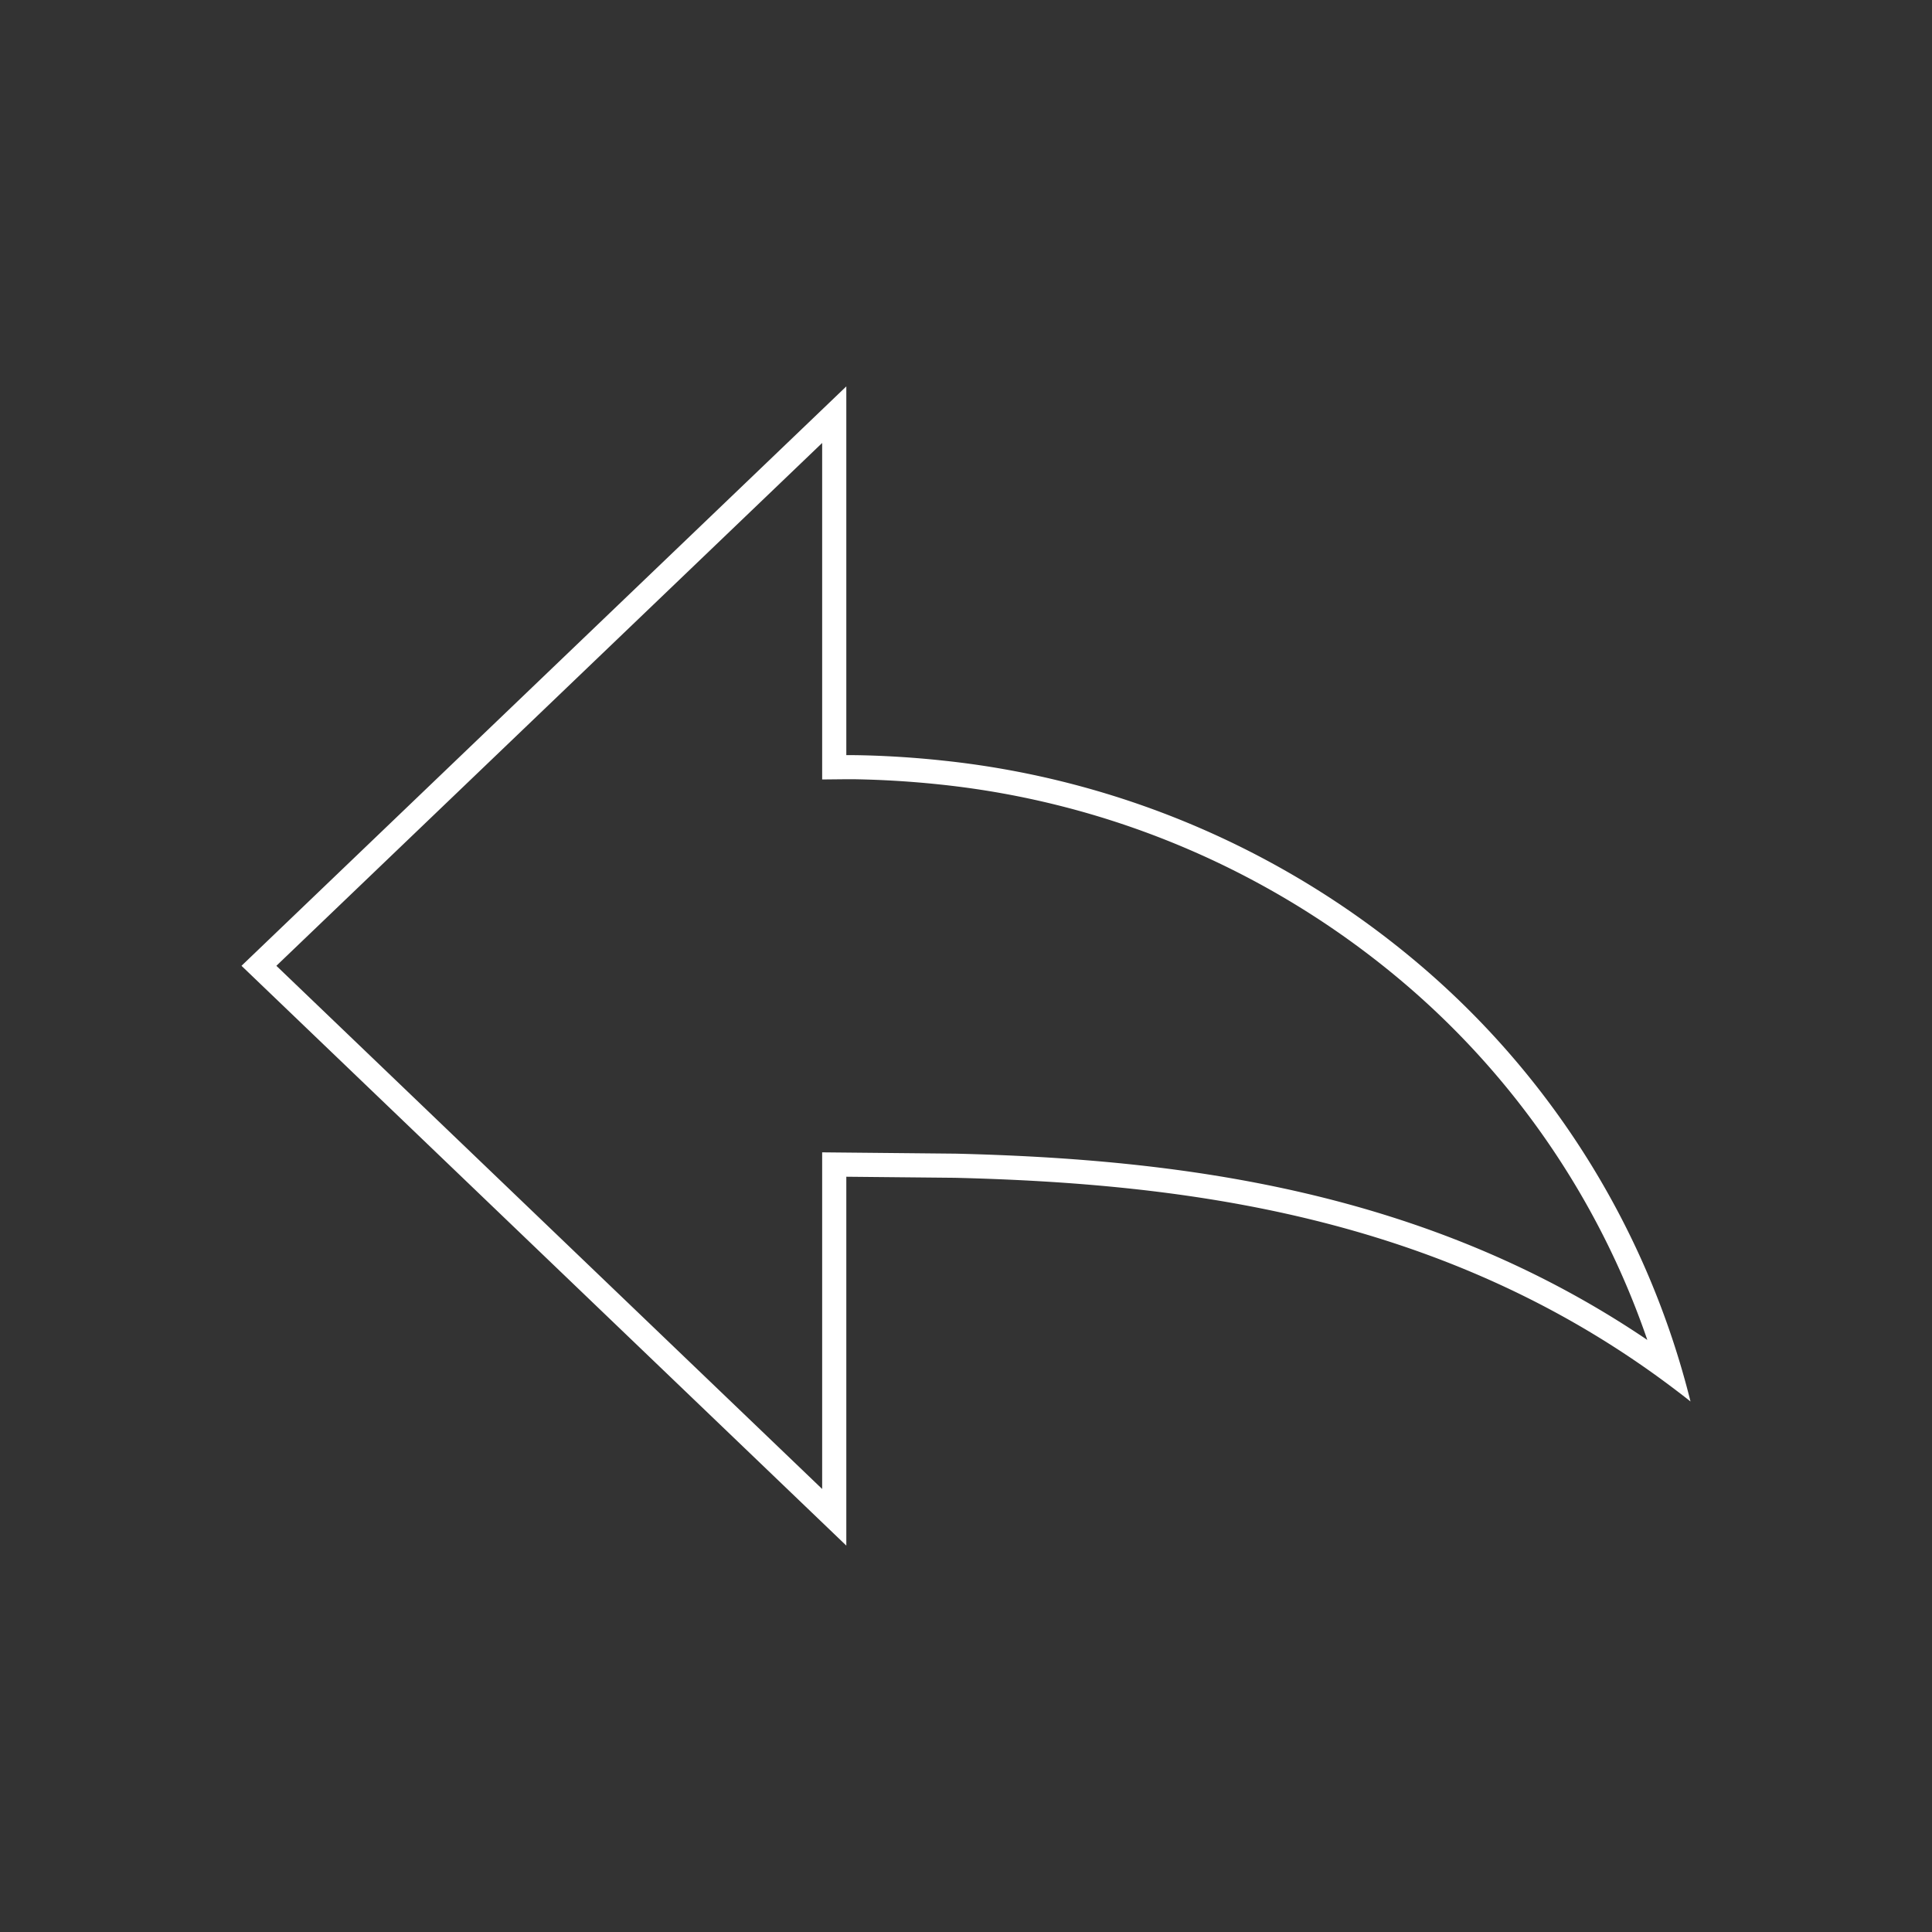
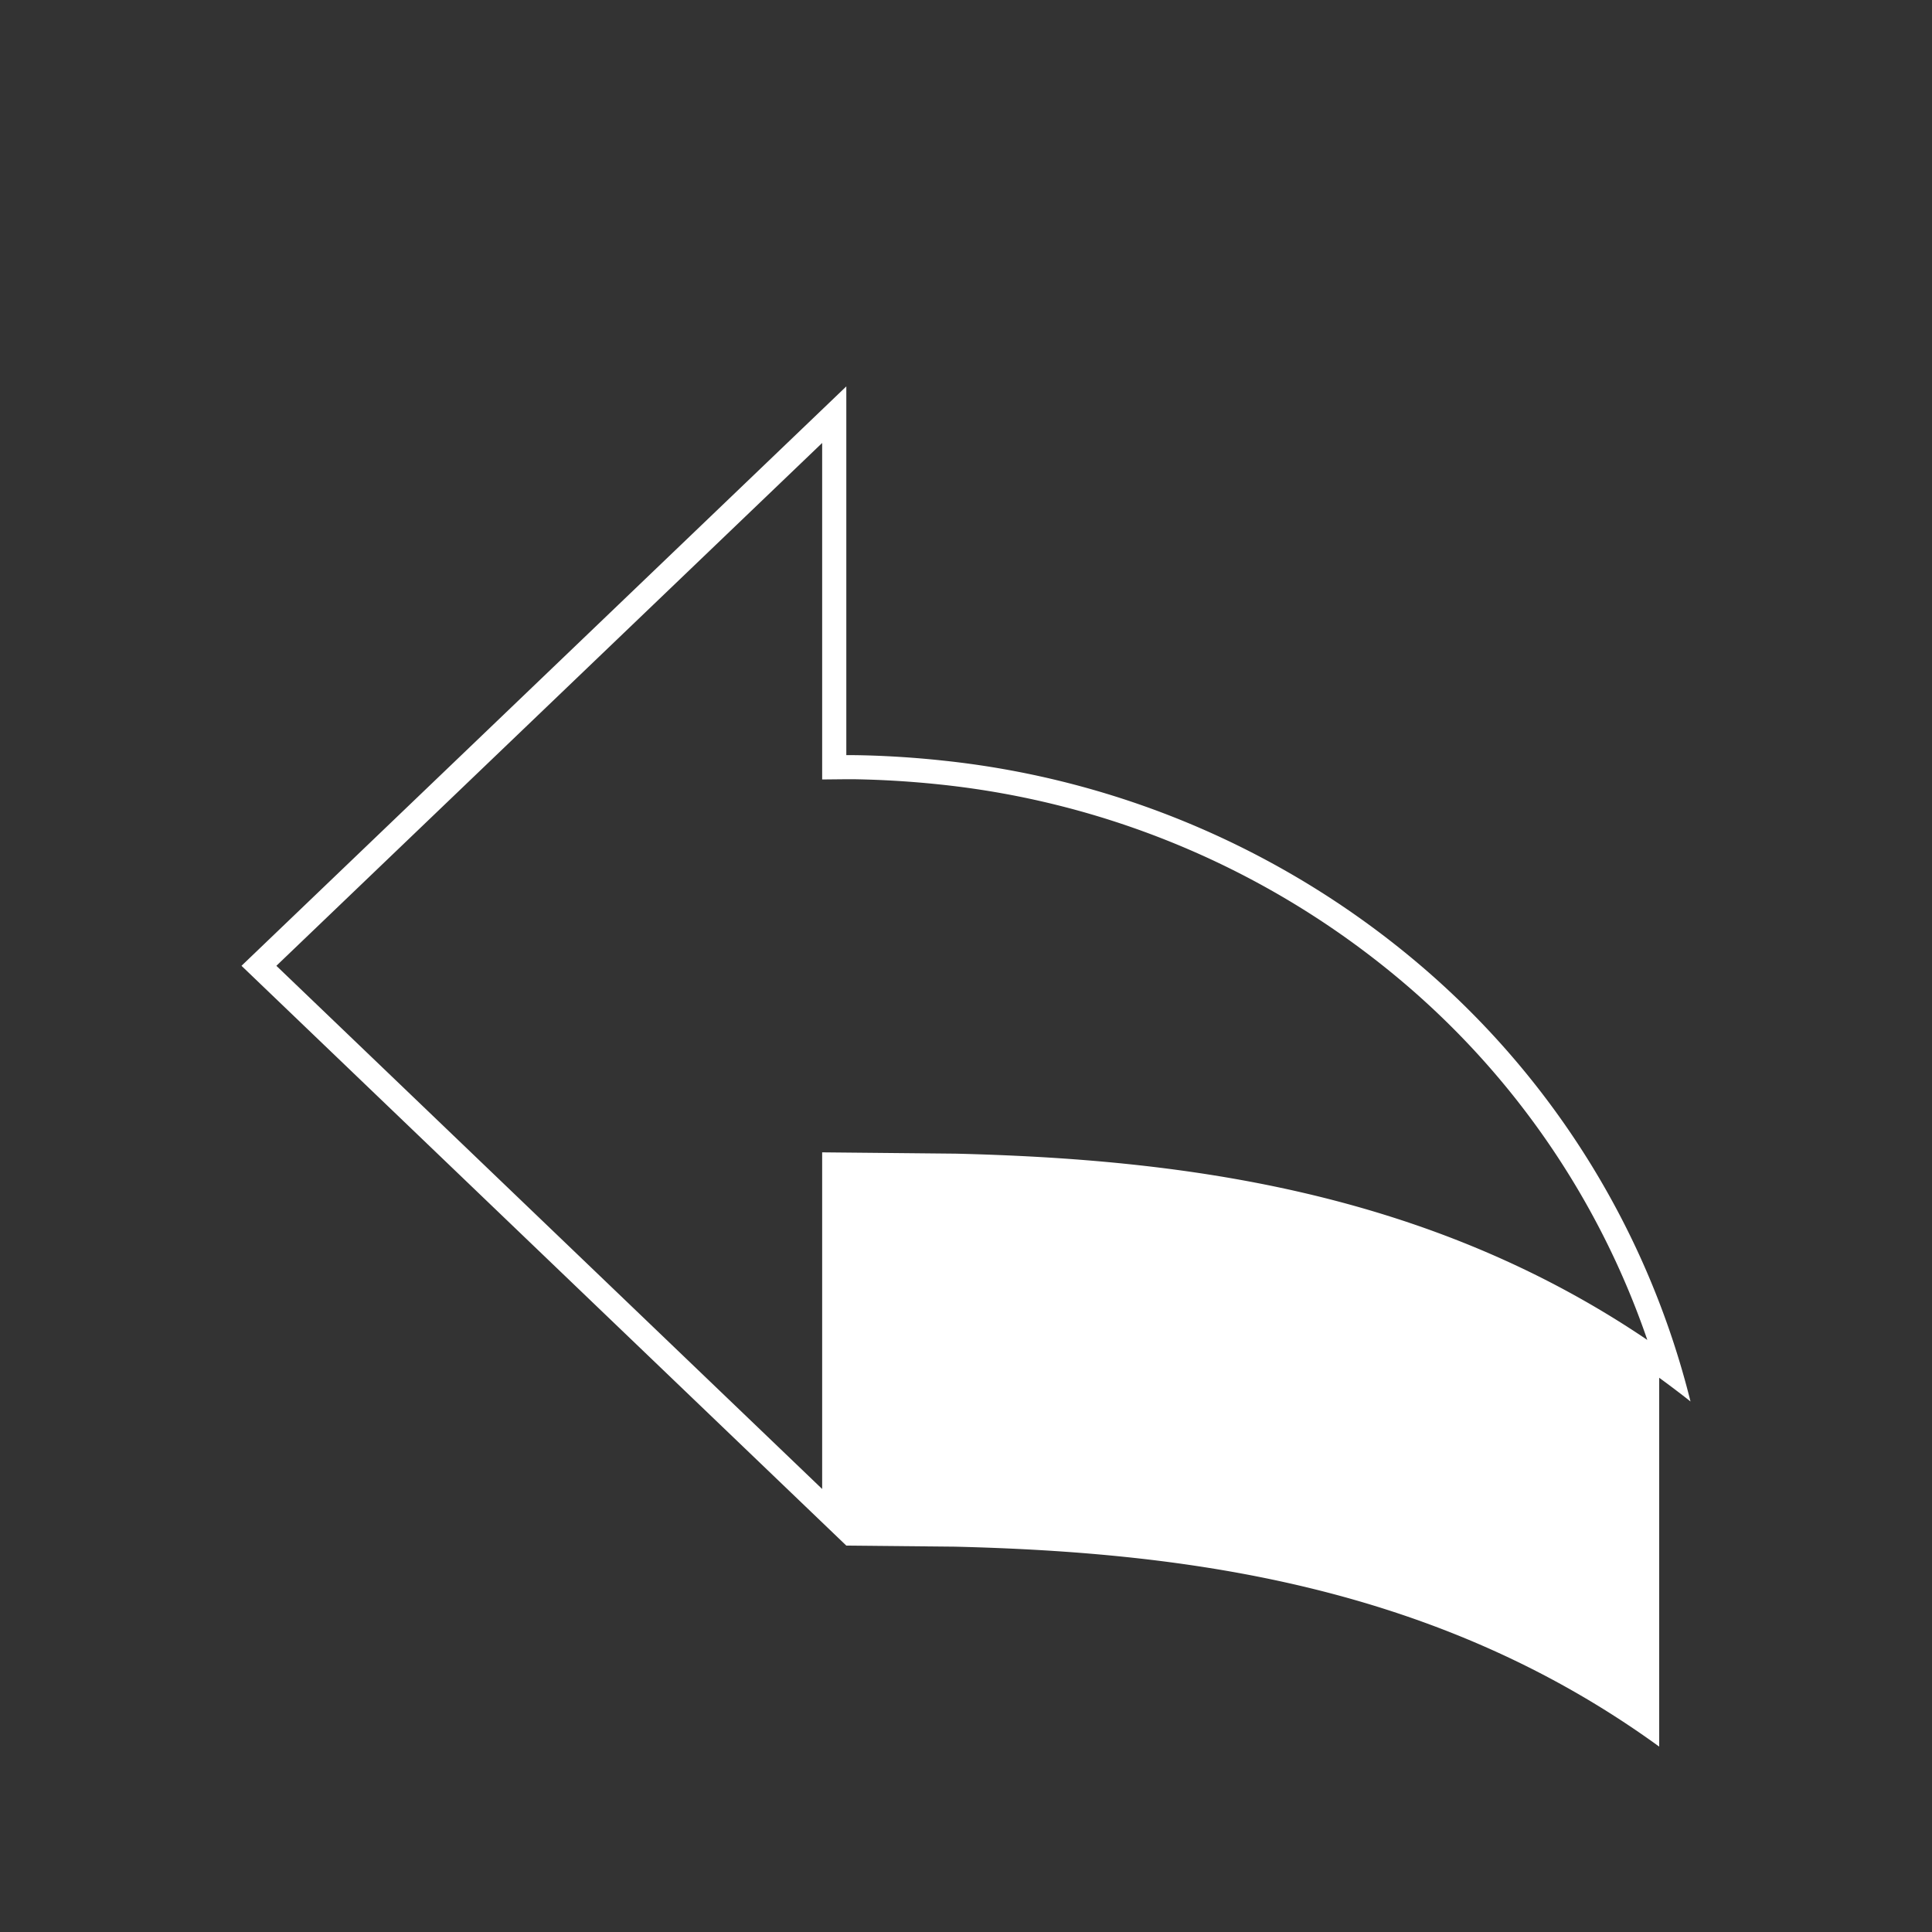
<svg xmlns="http://www.w3.org/2000/svg" width="40" height="40" fill="none">
  <rect width="100%" height="100%" fill="#333333" stroke="none" />
-   <path fill="#fff" fill-rule="evenodd" d="m19.772 23.885-2.75-.027v6.97l-11.3-10.832 11.3-10.825v6.967l.505-.005h.142a20.042 20.042 0 0 1 1.8.11 17.678 17.678 0 0 1 9.63 4.136 16.892 16.892 0 0 1 5.007 7.363c-4.592-3.108-9.69-3.744-14.326-3.857h-.008zm14.58 4.64c.217.158.433.321.648.491A17.369 17.369 0 0 0 29.424 20a18.177 18.177 0 0 0-9.901-4.253c-.925-.1-1.668-.112-1.914-.113h-.087V8L5 19.996 17.522 32v-7.637l2.246.022c4.786.117 9.978.795 14.584 4.14z" clip-rule="evenodd" />
+   <path fill="#fff" fill-rule="evenodd" d="m19.772 23.885-2.75-.027v6.97l-11.3-10.832 11.3-10.825v6.967l.505-.005h.142a20.042 20.042 0 0 1 1.8.11 17.678 17.678 0 0 1 9.63 4.136 16.892 16.892 0 0 1 5.007 7.363c-4.592-3.108-9.69-3.744-14.326-3.857h-.008zm14.58 4.64c.217.158.433.321.648.491A17.369 17.369 0 0 0 29.424 20a18.177 18.177 0 0 0-9.901-4.253c-.925-.1-1.668-.112-1.914-.113h-.087V8L5 19.996 17.522 32l2.246.022c4.786.117 9.978.795 14.584 4.14z" clip-rule="evenodd" />
</svg>